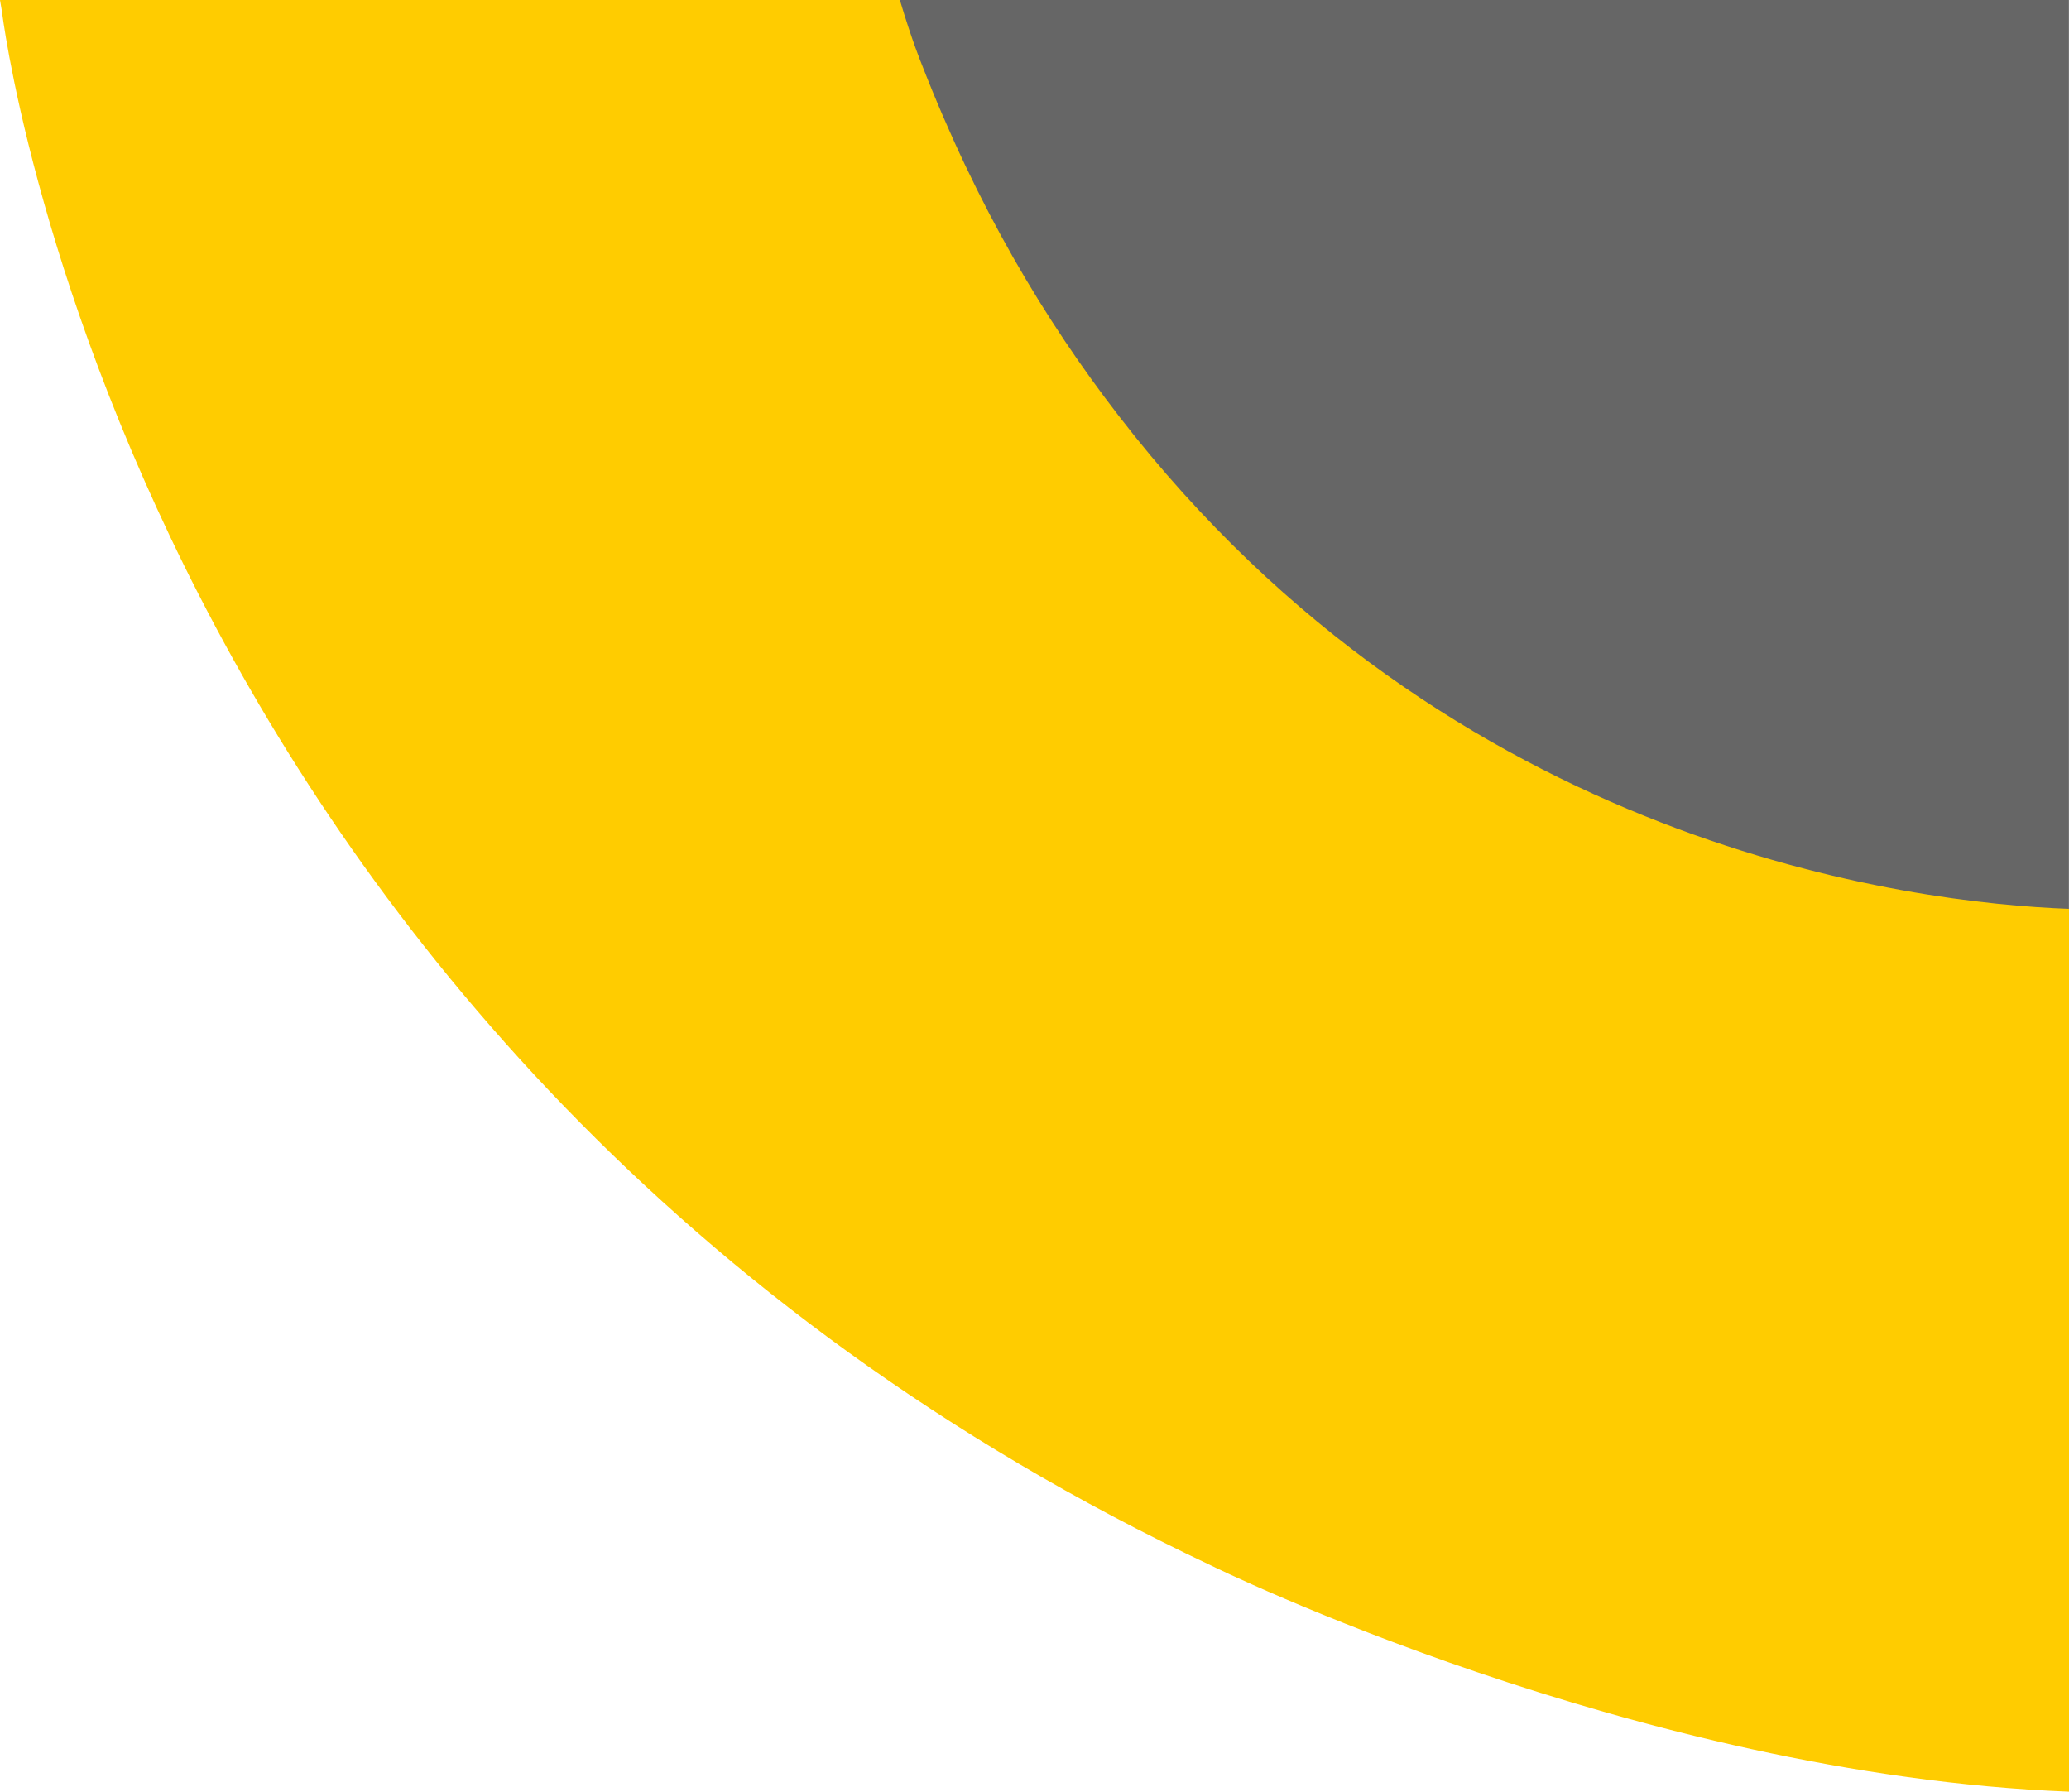
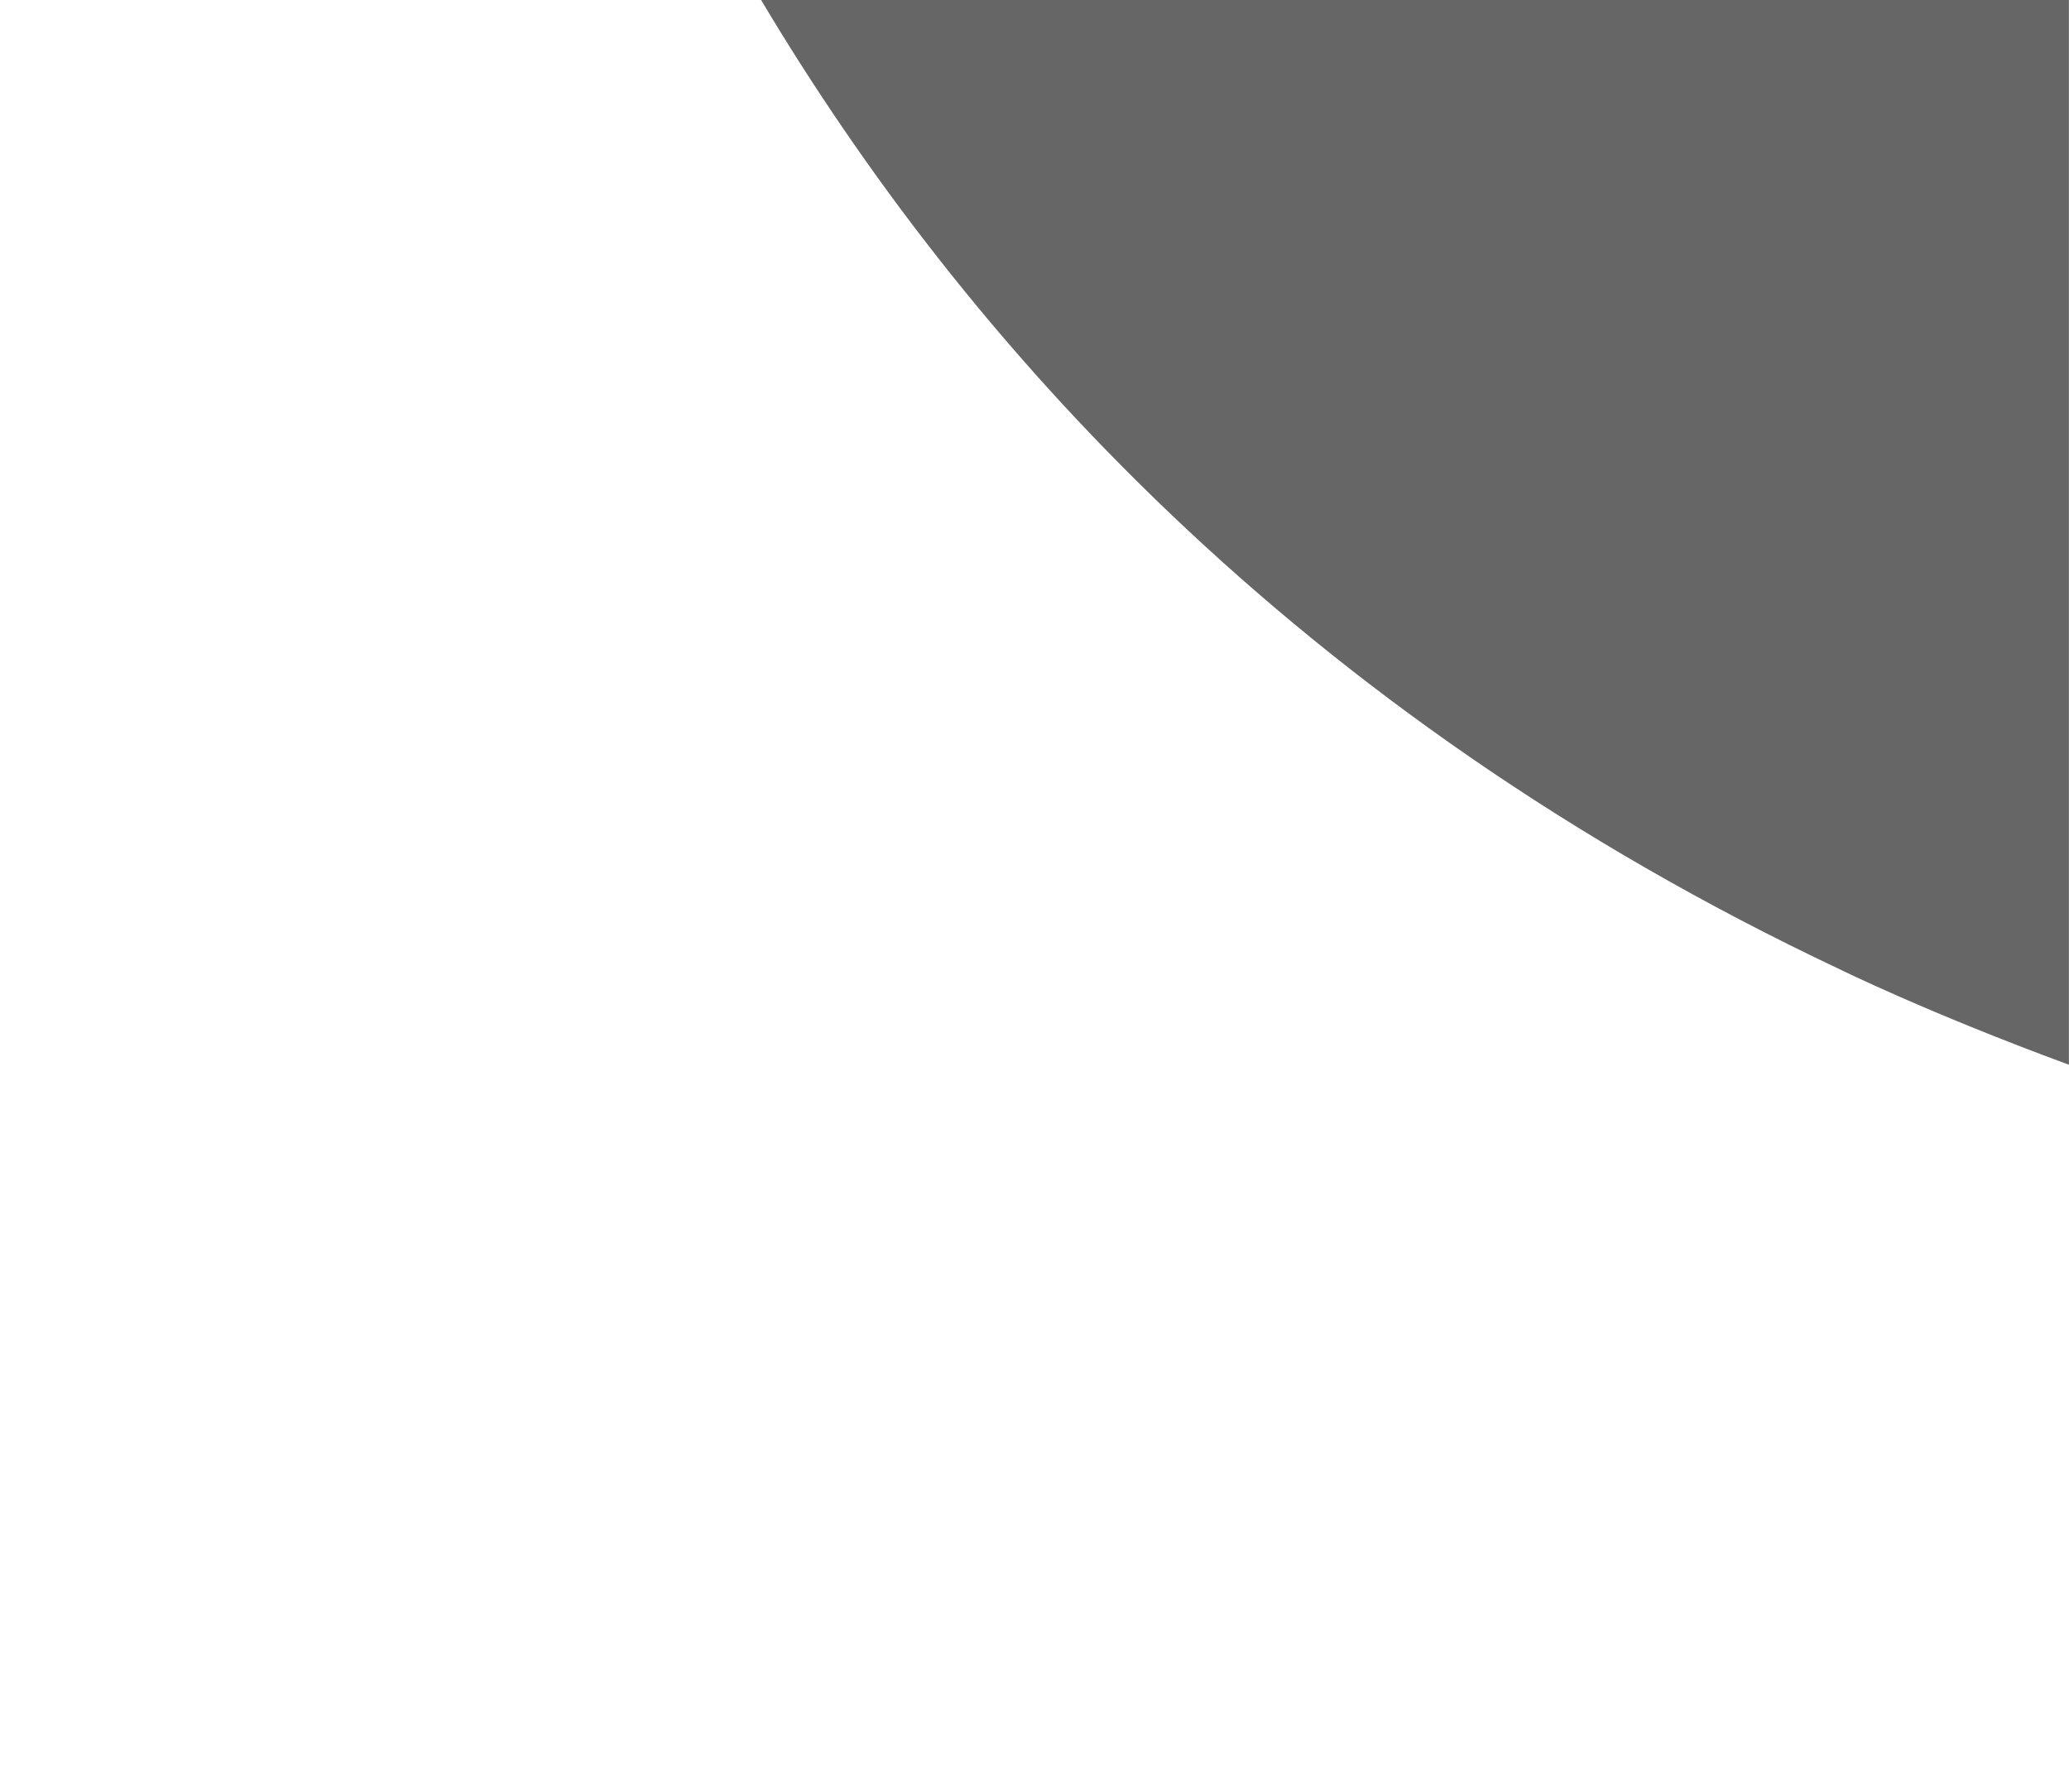
<svg xmlns="http://www.w3.org/2000/svg" id="Capa_2" data-name="Capa 2" viewBox="0 0 243.44 210.78">
  <defs>
    <style>
      .cls-1 {
        fill: #fc0;
      }

      .cls-2 {
        fill: #666;
      }
    </style>
  </defs>
  <g id="Capa_1-2" data-name="Capa 1">
    <g>
      <path class="cls-2" d="M89.55,0c23.74,39.82,62.86,83.81,126.93,114.04,0,0,10.44,5.15,26.95,11.22V0H89.55Z" />
-       <path class="cls-1" d="M0,0c.08.45.15.9.23,1.36C.23,1.36,14.87,123.96,142.51,184.18c0,0,49.87,24.61,100.93,26.6v-103.86c-18.36-.68-72.57-7.17-111.78-57.96-8.78-11.37-16.68-24.61-23.24-41.48,0,0-1.11-2.68-2.54-7.48H0Z" />
    </g>
  </g>
</svg>